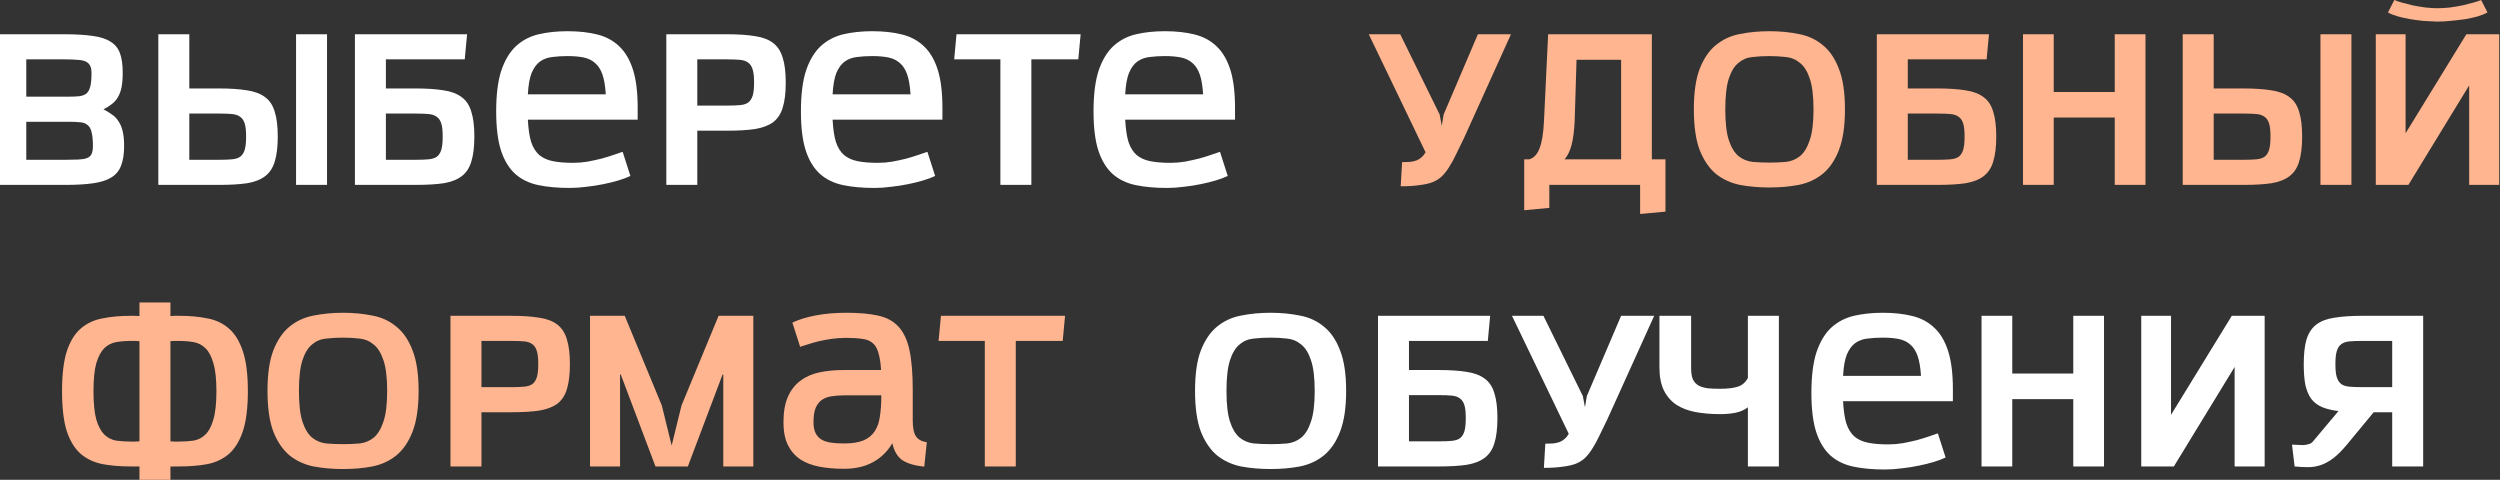
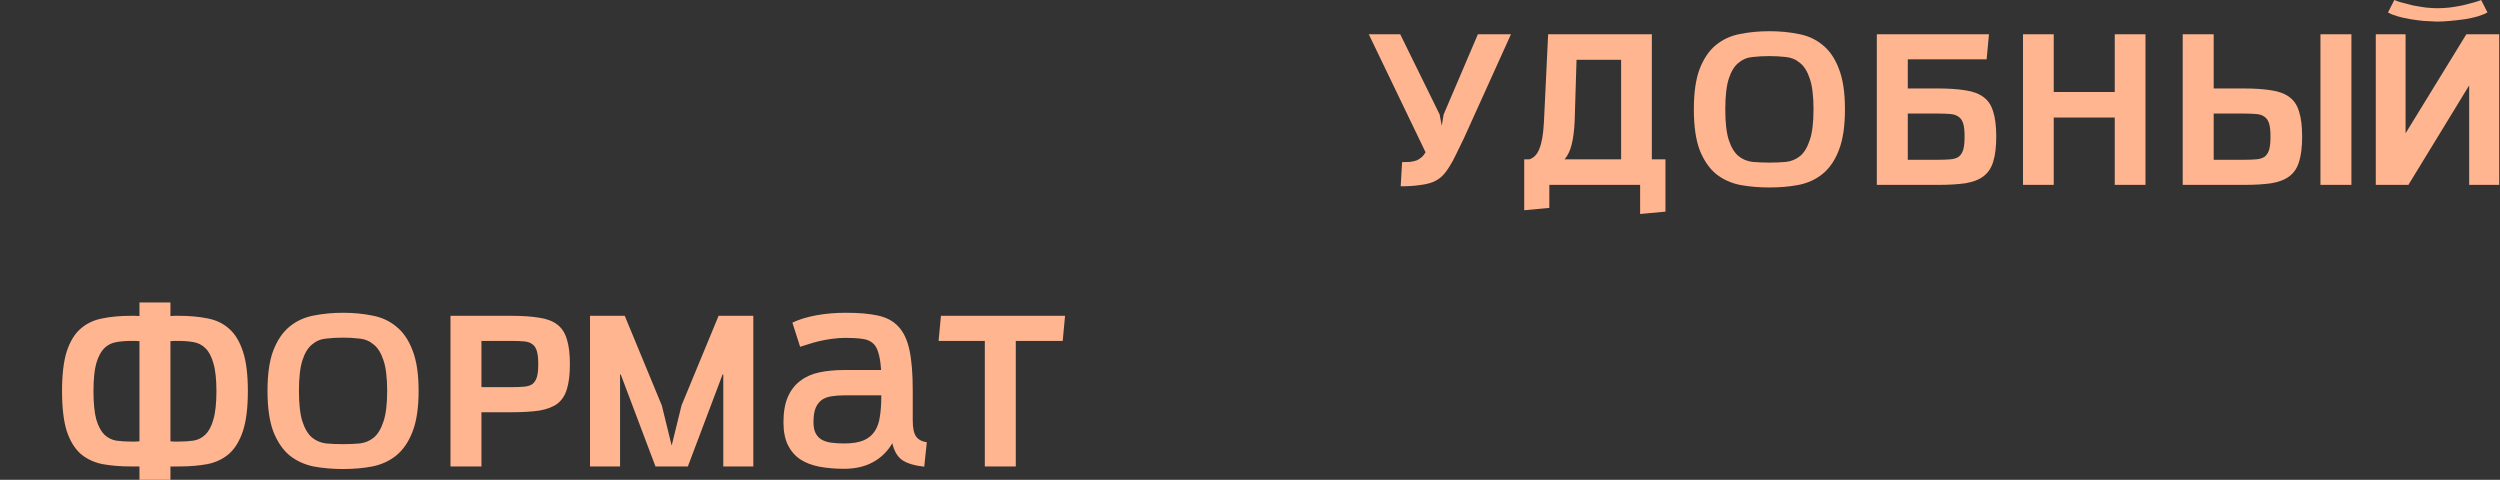
<svg xmlns="http://www.w3.org/2000/svg" width="2131" height="409" viewBox="0 0 2131 409" fill="none">
  <rect x="0" y="0" width="2131" height="409" fill="#333333" stroke="none" />
-   <path d="M-0.001 157.6V29.2H54.999C64.466 29.2 72.399 29.666 78.799 30.6C85.199 31.4 90.266 33 93.999 35.4C97.866 37.666 100.599 40.933 102.199 45.2C103.799 49.466 104.599 55 104.599 61.8C104.599 66.866 104.266 71.066 103.599 74.4C102.933 77.733 101.866 80.6 100.399 83C99.066 85.266 97.333 87.2 95.199 88.8C93.199 90.4 90.866 91.866 88.199 93.2C90.866 94.533 93.266 96 95.399 97.6C97.666 99.066 99.533 101 100.999 103.4C102.599 105.666 103.799 108.533 104.599 112C105.399 115.333 105.799 119.466 105.799 124.4C105.799 131.2 104.933 136.8 103.199 141.2C101.599 145.466 98.866 148.8 94.999 151.2C91.133 153.6 85.999 155.266 79.599 156.2C73.199 157.133 65.266 157.6 55.799 157.6H-0.001ZM56.199 136.2C60.333 136.2 63.866 136.133 66.799 136C69.733 135.866 72.133 135.466 73.999 134.8C75.866 134.133 77.199 133 77.999 131.4C78.799 129.8 79.199 127.466 79.199 124.4C79.199 119.2 78.799 115.2 77.999 112.4C77.333 109.6 76.133 107.6 74.399 106.4C72.799 105.066 70.666 104.333 67.999 104.2C65.466 103.933 62.333 103.8 58.599 103.8H22.399V136.2H56.199ZM58.599 82.4C62.199 82.4 65.266 82.266 67.799 82C70.333 81.6 72.333 80.8 73.799 79.6C75.266 78.266 76.333 76.266 76.999 73.6C77.666 70.933 77.999 67.2 77.999 62.4C77.999 59.6 77.599 57.466 76.799 56C75.999 54.4 74.733 53.2 72.999 52.4C71.266 51.6 68.933 51.133 65.999 51C63.066 50.733 59.533 50.6 55.399 50.6H22.399V82.4H58.599ZM209.76 115.8C209.76 111.266 209.36 107.733 208.56 105.2C207.76 102.666 206.493 100.8 204.76 99.6C203.027 98.266 200.693 97.466 197.76 97.2C194.827 96.933 191.293 96.8 187.16 96.8H161.36V136.2H187.16C191.293 136.2 194.827 136.066 197.76 135.8C200.693 135.533 203.027 134.8 204.76 133.6C206.493 132.266 207.76 130.333 208.56 127.8C209.36 125.133 209.76 121.533 209.76 117V115.8ZM134.96 157.6V29.2H161.36V75.4H186.76C196.227 75.4 204.16 75.933 210.56 77C216.96 77.933 222.093 79.866 225.96 82.8C229.827 85.6 232.56 89.733 234.16 95.2C235.893 100.533 236.76 107.6 236.76 116.4C236.76 125.2 235.893 132.333 234.16 137.8C232.56 143.133 229.827 147.266 225.96 150.2C222.093 153.133 216.96 155.133 210.56 156.2C204.16 157.133 196.227 157.6 186.76 157.6H134.96ZM252.36 157.6V29.2H278.76V157.6H252.36ZM302.538 157.6V29.2H398.138L396.138 50.6H328.938V75.4H354.338C363.805 75.4 371.738 75.933 378.138 77C384.538 77.933 389.672 79.866 393.538 82.8C397.405 85.6 400.138 89.733 401.738 95.2C403.472 100.533 404.338 107.6 404.338 116.4C404.338 125.2 403.472 132.333 401.738 137.8C400.138 143.133 397.405 147.266 393.538 150.2C389.672 153.133 384.538 155.133 378.138 156.2C371.738 157.133 363.805 157.6 354.338 157.6H302.538ZM377.338 115.8C377.338 111.266 376.938 107.733 376.138 105.2C375.338 102.666 374.072 100.8 372.338 99.6C370.605 98.266 368.272 97.466 365.338 97.2C362.405 96.933 358.872 96.8 354.738 96.8H328.938V136.2H354.738C358.872 136.2 362.405 136.066 365.338 135.8C368.272 135.533 370.605 134.8 372.338 133.6C374.072 132.266 375.338 130.333 376.138 127.8C376.938 125.133 377.338 121.533 377.338 117V115.8ZM449.948 102C450.348 109.866 451.281 116.2 452.748 121C454.348 125.8 456.681 129.533 459.748 132.2C462.814 134.733 466.681 136.466 471.348 137.4C476.014 138.333 481.748 138.8 488.548 138.8C492.548 138.8 496.614 138.466 500.748 137.8C505.014 137 509.014 136.133 512.748 135.2C516.614 134.133 520.081 133.066 523.148 132C526.348 130.933 528.881 130.066 530.748 129.4L537.348 150C534.548 151.333 531.148 152.6 527.148 153.8C523.148 155 518.814 156.066 514.148 157C509.614 157.933 504.881 158.666 499.948 159.2C495.014 159.866 490.214 160.2 485.548 160.2C475.548 160.2 466.681 159.4 458.948 157.8C451.214 156.2 444.681 153.066 439.348 148.4C434.014 143.6 429.948 137 427.148 128.6C424.348 120.066 422.948 108.866 422.948 95C422.948 80.6 424.414 68.933 427.348 60C430.414 51.066 434.614 44.133 439.948 39.2C445.414 34.266 451.814 30.933 459.148 29.2C466.614 27.466 474.814 26.6 483.748 26.6C493.348 26.6 501.814 27.533 509.148 29.4C516.614 31.266 522.881 34.666 527.948 39.6C533.014 44.4 536.881 51 539.548 59.4C542.214 67.8 543.548 78.6 543.548 91.8V102H449.948ZM516.348 80.4C515.948 73.466 515.014 67.866 513.548 63.6C512.081 59.333 510.014 56.066 507.348 53.8C504.681 51.4 501.414 49.8 497.548 49C493.681 48.2 489.081 47.8 483.748 47.8C479.081 47.8 474.748 48.066 470.748 48.6C466.881 49 463.414 50.266 460.348 52.4C457.414 54.533 455.014 57.8 453.148 62.2C451.414 66.6 450.348 72.666 449.948 80.4H516.348ZM567.968 157.6V29.2H619.768C629.235 29.2 637.168 29.733 643.568 30.8C649.968 31.733 655.101 33.666 658.968 36.6C662.835 39.533 665.568 43.733 667.168 49.2C668.901 54.533 669.768 61.6 669.768 70.4C669.768 79.2 668.901 86.333 667.168 91.8C665.568 97.133 662.835 101.266 658.968 104.2C655.101 107 649.968 108.933 643.568 110C637.168 110.933 629.235 111.4 619.768 111.4H594.368V157.6H567.968ZM642.768 69.8C642.768 65.266 642.368 61.733 641.568 59.2C640.768 56.533 639.501 54.6 637.768 53.4C636.035 52.066 633.701 51.266 630.768 51C627.835 50.733 624.301 50.6 620.168 50.6H594.368V90H620.168C624.301 90 627.835 89.866 630.768 89.6C633.701 89.333 636.035 88.6 637.768 87.4C639.501 86.066 640.768 84.133 641.568 81.6C642.368 79.066 642.768 75.533 642.768 71V69.8ZM709.713 102C710.113 109.866 711.047 116.2 712.513 121C714.113 125.8 716.447 129.533 719.513 132.2C722.58 134.733 726.447 136.466 731.113 137.4C735.78 138.333 741.513 138.8 748.313 138.8C752.313 138.8 756.38 138.466 760.513 137.8C764.78 137 768.78 136.133 772.513 135.2C776.38 134.133 779.847 133.066 782.913 132C786.113 130.933 788.647 130.066 790.513 129.4L797.113 150C794.313 151.333 790.913 152.6 786.913 153.8C782.913 155 778.58 156.066 773.913 157C769.38 157.933 764.647 158.666 759.713 159.2C754.78 159.866 749.98 160.2 745.313 160.2C735.313 160.2 726.447 159.4 718.713 157.8C710.98 156.2 704.447 153.066 699.113 148.4C693.78 143.6 689.713 137 686.913 128.6C684.113 120.066 682.713 108.866 682.713 95C682.713 80.6 684.18 68.933 687.113 60C690.18 51.066 694.38 44.133 699.713 39.2C705.18 34.266 711.58 30.933 718.913 29.2C726.38 27.466 734.58 26.6 743.513 26.6C753.113 26.6 761.58 27.533 768.913 29.4C776.38 31.266 782.647 34.666 787.713 39.6C792.78 44.4 796.647 51 799.313 59.4C801.98 67.8 803.313 78.6 803.313 91.8V102H709.713ZM776.113 80.4C775.713 73.466 774.78 67.866 773.313 63.6C771.847 59.333 769.78 56.066 767.113 53.8C764.447 51.4 761.18 49.8 757.313 49C753.447 48.2 748.847 47.8 743.513 47.8C738.847 47.8 734.513 48.066 730.513 48.6C726.647 49 723.18 50.266 720.113 52.4C717.18 54.533 714.78 57.8 712.913 62.2C711.18 66.6 710.113 72.666 709.713 80.4H776.113ZM852.734 157.6V50.6H813.334L815.334 29.2H921.134L919.134 50.6H879.134V157.6H852.734ZM959.127 102C959.527 109.866 960.461 116.2 961.927 121C963.527 125.8 965.861 129.533 968.927 132.2C971.994 134.733 975.861 136.466 980.527 137.4C985.194 138.333 990.927 138.8 997.727 138.8C1001.73 138.8 1005.79 138.466 1009.93 137.8C1014.19 137 1018.19 136.133 1021.93 135.2C1025.79 134.133 1029.26 133.066 1032.33 132C1035.53 130.933 1038.06 130.066 1039.93 129.4L1046.53 150C1043.73 151.333 1040.33 152.6 1036.33 153.8C1032.33 155 1027.99 156.066 1023.33 157C1018.79 157.933 1014.06 158.666 1009.13 159.2C1004.19 159.866 999.394 160.2 994.727 160.2C984.727 160.2 975.861 159.4 968.127 157.8C960.394 156.2 953.861 153.066 948.527 148.4C943.194 143.6 939.127 137 936.327 128.6C933.527 120.066 932.127 108.866 932.127 95C932.127 80.6 933.594 68.933 936.527 60C939.594 51.066 943.794 44.133 949.127 39.2C954.594 34.266 960.994 30.933 968.327 29.2C975.794 27.466 983.994 26.6 992.927 26.6C1002.53 26.6 1010.99 27.533 1018.33 29.4C1025.79 31.266 1032.06 34.666 1037.13 39.6C1042.19 44.4 1046.06 51 1048.73 59.4C1051.39 67.8 1052.73 78.6 1052.73 91.8V102H959.127ZM1025.53 80.4C1025.13 73.466 1024.19 67.866 1022.73 63.6C1021.26 59.333 1019.19 56.066 1016.53 53.8C1013.86 51.4 1010.59 49.8 1006.73 49C1002.86 48.2 998.261 47.8 992.927 47.8C988.261 47.8 983.927 48.066 979.927 48.6C976.061 49 972.594 50.266 969.527 52.4C966.594 54.533 964.194 57.8 962.327 62.2C960.594 66.6 959.527 72.666 959.127 80.4H1025.53ZM1083.05 287.8C1077.98 287.8 1073.18 288.066 1068.65 288.6C1064.11 289 1060.11 290.666 1056.65 293.6C1053.18 296.4 1050.45 300.866 1048.45 307C1046.45 313.133 1045.45 321.866 1045.45 333.2C1045.45 344.533 1046.45 353.266 1048.45 359.4C1050.45 365.533 1053.18 370.066 1056.65 373C1060.11 375.8 1064.11 377.466 1068.65 378C1073.18 378.4 1077.98 378.6 1083.05 378.6C1087.98 378.6 1092.71 378.4 1097.25 378C1101.78 377.466 1105.78 375.8 1109.25 373C1112.71 370.066 1115.45 365.533 1117.45 359.4C1119.58 353.266 1120.65 344.533 1120.65 333.2C1120.65 321.866 1119.58 313.133 1117.45 307C1115.45 300.866 1112.65 296.4 1109.05 293.6C1105.58 290.666 1101.58 289 1097.05 288.6C1092.51 288.066 1087.85 287.8 1083.05 287.8ZM1018.65 333.2C1018.65 318.8 1020.31 307.266 1023.65 298.6C1027.11 289.8 1031.71 283.066 1037.45 278.4C1043.31 273.6 1050.11 270.466 1057.85 269C1065.71 267.4 1074.11 266.6 1083.05 266.6C1091.98 266.6 1100.31 267.4 1108.05 269C1115.91 270.466 1122.71 273.6 1128.45 278.4C1134.31 283.066 1138.91 289.8 1142.25 298.6C1145.71 307.266 1147.45 318.8 1147.45 333.2C1147.45 347.6 1145.71 359.2 1142.25 368C1138.91 376.666 1134.31 383.4 1128.45 388.2C1122.71 392.866 1115.91 396 1108.05 397.6C1100.31 399.066 1091.98 399.8 1083.05 399.8C1074.11 399.8 1065.71 399.066 1057.85 397.6C1050.11 396 1043.31 392.866 1037.45 388.2C1031.71 383.4 1027.11 376.666 1023.65 368C1020.31 359.2 1018.65 347.6 1018.65 333.2ZM1174.61 397.6V269.2H1270.21L1268.21 290.6H1201.01V315.4H1226.41C1235.88 315.4 1243.81 315.933 1250.21 317C1256.61 317.933 1261.74 319.866 1265.61 322.8C1269.48 325.6 1272.21 329.733 1273.81 335.2C1275.54 340.533 1276.41 347.6 1276.41 356.4C1276.41 365.2 1275.54 372.333 1273.81 377.8C1272.21 383.133 1269.48 387.266 1265.61 390.2C1261.74 393.133 1256.61 395.133 1250.21 396.2C1243.81 397.133 1235.88 397.6 1226.41 397.6H1174.61ZM1249.41 355.8C1249.41 351.266 1249.01 347.733 1248.21 345.2C1247.41 342.666 1246.14 340.8 1244.41 339.6C1242.68 338.266 1240.34 337.466 1237.41 337.2C1234.48 336.933 1230.94 336.8 1226.81 336.8H1201.01V376.2H1226.81C1230.94 376.2 1234.48 376.066 1237.41 375.8C1240.34 375.533 1242.68 374.8 1244.41 373.6C1246.14 372.266 1247.41 370.333 1248.21 367.8C1249.01 365.133 1249.41 361.533 1249.41 357V355.8ZM1317.22 378.2C1319.75 378.2 1322.02 378.133 1324.02 378C1326.02 377.733 1327.82 377.333 1329.42 376.8C1331.02 376.133 1332.42 375.266 1333.62 374.2C1334.95 373.133 1336.15 371.666 1337.22 369.8L1288.82 269.2H1315.62L1349.22 337.6L1351.02 347.2L1352.62 337.6L1381.82 269.2H1410.02L1370.02 357.6C1367.48 362.8 1365.22 367.466 1363.22 371.6C1361.35 375.6 1359.42 379.133 1357.42 382.2C1355.55 385.266 1353.55 387.866 1351.42 390C1349.28 392.133 1346.62 393.866 1343.42 395.2C1340.35 396.4 1336.55 397.266 1332.02 397.8C1327.62 398.466 1322.28 398.8 1316.02 398.8L1317.22 378.2ZM1489.91 397.6V347.2C1486.85 349.466 1483.38 351 1479.51 351.8C1475.65 352.6 1471.18 353 1466.11 353C1458.51 353 1451.51 352.4 1445.11 351.2C1438.85 350 1433.45 347.933 1428.91 345C1424.38 341.933 1420.85 337.866 1418.31 332.8C1415.78 327.6 1414.51 321.133 1414.51 313.4V269.2H1441.51V314C1441.51 318 1442.05 321.2 1443.11 323.6C1444.31 325.866 1445.98 327.6 1448.11 328.8C1450.38 329.866 1452.98 330.6 1455.91 331C1458.98 331.266 1462.45 331.4 1466.31 331.4C1472.58 331.4 1477.58 330.8 1481.31 329.6C1485.05 328.4 1487.91 325.933 1489.91 322.2V269.2H1516.31V397.6H1489.91ZM1571.04 342C1571.44 349.866 1572.37 356.2 1573.84 361C1575.44 365.8 1577.77 369.533 1580.84 372.2C1583.91 374.733 1587.77 376.466 1592.44 377.4C1597.11 378.333 1602.84 378.8 1609.64 378.8C1613.64 378.8 1617.71 378.466 1621.84 377.8C1626.11 377 1630.11 376.133 1633.84 375.2C1637.71 374.133 1641.17 373.066 1644.24 372C1647.44 370.933 1649.97 370.066 1651.84 369.4L1658.44 390C1655.64 391.333 1652.24 392.6 1648.24 393.8C1644.24 395 1639.91 396.066 1635.24 397C1630.71 397.933 1625.97 398.666 1621.04 399.2C1616.11 399.866 1611.31 400.2 1606.64 400.2C1596.64 400.2 1587.77 399.4 1580.04 397.8C1572.31 396.2 1565.77 393.066 1560.44 388.4C1555.11 383.6 1551.04 377 1548.24 368.6C1545.44 360.066 1544.04 348.866 1544.04 335C1544.04 320.6 1545.51 308.933 1548.44 300C1551.51 291.066 1555.71 284.133 1561.04 279.2C1566.51 274.266 1572.91 270.933 1580.24 269.2C1587.71 267.466 1595.91 266.6 1604.84 266.6C1614.44 266.6 1622.91 267.533 1630.24 269.4C1637.71 271.266 1643.97 274.666 1649.04 279.6C1654.11 284.4 1657.97 291 1660.64 299.4C1663.31 307.8 1664.64 318.6 1664.64 331.8V342H1571.04ZM1637.44 320.4C1637.04 313.466 1636.11 307.866 1634.64 303.6C1633.17 299.333 1631.11 296.066 1628.44 293.8C1625.77 291.4 1622.51 289.8 1618.64 289C1614.77 288.2 1610.17 287.8 1604.84 287.8C1600.17 287.8 1595.84 288.066 1591.84 288.6C1587.97 289 1584.51 290.266 1581.44 292.4C1578.51 294.533 1576.11 297.8 1574.24 302.2C1572.51 306.6 1571.44 312.666 1571.04 320.4H1637.44ZM1767.26 397.6V340.2H1715.26V397.6H1689.06V269.2H1715.26V318.4H1767.26V269.2H1793.46V397.6H1767.26ZM1825.19 397.6V269.2H1850.59V353.6L1902.39 269.2H1930.39V397.6H1904.79V312.8L1852.99 397.6H1825.19ZM2039.11 397.6V351.4H2023.31L2000.51 379C1996.38 383.933 1992.51 387.8 1988.91 390.6C1985.31 393.266 1981.78 395.2 1978.31 396.4C1974.84 397.6 1971.24 398.2 1967.51 398.2C1963.91 398.2 1960.04 398 1955.91 397.6L1953.71 379C1955.04 379 1956.58 379.066 1958.31 379.2C1960.04 379.333 1961.71 379.4 1963.31 379.4C1965.04 379.266 1966.58 379 1967.91 378.6C1969.38 378.2 1970.51 377.533 1971.31 376.6L1993.31 350.4C1987.84 349.733 1983.18 348.6 1979.31 347C1975.58 345.4 1972.51 343.066 1970.11 340C1967.84 336.8 1966.18 332.866 1965.11 328.2C1964.18 323.4 1963.71 317.466 1963.71 310.4C1963.71 301.6 1964.51 294.533 1966.11 289.2C1967.84 283.733 1970.64 279.533 1974.51 276.6C1978.38 273.666 1983.51 271.733 1989.91 270.8C1996.31 269.733 2004.24 269.2 2013.71 269.2H2065.51V397.6H2039.11ZM1990.71 311C1990.71 315.533 1991.11 319.066 1991.91 321.6C1992.71 324.133 1993.98 326.066 1995.71 327.4C1997.44 328.6 1999.71 329.333 2002.51 329.6C2005.44 329.866 2009.04 330 2013.31 330H2039.11V290.6H2013.31C2009.04 290.6 2005.44 290.733 2002.51 291C1999.71 291.266 1997.44 292.066 1995.71 293.4C1993.98 294.6 1992.71 296.533 1991.91 299.2C1991.11 301.733 1990.71 305.266 1990.71 309.8V311Z" fill="white" />
  <path d="M1195.15 138.2C1197.68 138.2 1199.95 138.133 1201.95 138C1203.95 137.733 1205.75 137.333 1207.35 136.8C1208.95 136.133 1210.35 135.266 1211.55 134.2C1212.88 133.133 1214.08 131.666 1215.15 129.8L1166.75 29.2H1193.55L1227.15 97.6L1228.95 107.2L1230.55 97.6L1259.75 29.2H1287.95L1247.95 117.6C1245.41 122.8 1243.15 127.466 1241.15 131.6C1239.28 135.6 1237.35 139.133 1235.35 142.2C1233.48 145.266 1231.48 147.866 1229.35 150C1227.21 152.133 1224.55 153.866 1221.35 155.2C1218.28 156.4 1214.48 157.266 1209.95 157.8C1205.55 158.466 1200.21 158.8 1193.95 158.8L1195.15 138.2ZM1398.04 182.4V157.6H1320.64V177.2L1299.24 179.2V135.8H1303.64C1307.51 134.6 1310.38 131.533 1312.24 126.6C1314.24 121.666 1315.51 114.2 1316.04 104.2L1319.64 29.2H1408.04V135.8H1419.64V180.4L1398.04 182.4ZM1381.84 51H1343.84L1342.24 103.4C1341.84 111.533 1340.98 118.2 1339.64 123.4C1338.31 128.6 1336.31 132.733 1333.64 135.8H1381.84V51ZM1508.24 47.8C1503.17 47.8 1498.37 48.066 1493.84 48.6C1489.31 49 1485.31 50.666 1481.84 53.6C1478.37 56.4 1475.64 60.866 1473.64 67C1471.64 73.133 1470.64 81.866 1470.64 93.2C1470.64 104.533 1471.64 113.266 1473.64 119.4C1475.64 125.533 1478.37 130.066 1481.84 133C1485.31 135.8 1489.31 137.466 1493.84 138C1498.37 138.4 1503.17 138.6 1508.24 138.6C1513.17 138.6 1517.91 138.4 1522.44 138C1526.97 137.466 1530.97 135.8 1534.44 133C1537.91 130.066 1540.64 125.533 1542.64 119.4C1544.77 113.266 1545.84 104.533 1545.84 93.2C1545.84 81.866 1544.77 73.133 1542.64 67C1540.64 60.866 1537.84 56.4 1534.24 53.6C1530.77 50.666 1526.77 49 1522.24 48.6C1517.71 48.066 1513.04 47.8 1508.24 47.8ZM1443.84 93.2C1443.84 78.8 1445.51 67.266 1448.84 58.6C1452.31 49.8 1456.91 43.066 1462.64 38.4C1468.51 33.6 1475.31 30.466 1483.04 29C1490.91 27.4 1499.31 26.6 1508.24 26.6C1517.17 26.6 1525.51 27.4 1533.24 29C1541.11 30.466 1547.91 33.6 1553.64 38.4C1559.51 43.066 1564.11 49.8 1567.44 58.6C1570.91 67.266 1572.64 78.8 1572.64 93.2C1572.64 107.6 1570.91 119.2 1567.44 128C1564.11 136.666 1559.51 143.4 1553.64 148.2C1547.91 152.866 1541.11 156 1533.24 157.6C1525.51 159.066 1517.17 159.8 1508.24 159.8C1499.31 159.8 1490.91 159.066 1483.04 157.6C1475.31 156 1468.51 152.866 1462.64 148.2C1456.91 143.4 1452.31 136.666 1448.84 128C1445.51 119.2 1443.84 107.6 1443.84 93.2ZM1599.8 157.6V29.2H1695.4L1693.4 50.6H1626.2V75.4H1651.6C1661.07 75.4 1669 75.933 1675.4 77C1681.8 77.933 1686.94 79.866 1690.8 82.8C1694.67 85.6 1697.4 89.733 1699 95.2C1700.74 100.533 1701.6 107.6 1701.6 116.4C1701.6 125.2 1700.74 132.333 1699 137.8C1697.4 143.133 1694.67 147.266 1690.8 150.2C1686.94 153.133 1681.8 155.133 1675.4 156.2C1669 157.133 1661.07 157.6 1651.6 157.6H1599.8ZM1674.6 115.8C1674.6 111.266 1674.2 107.733 1673.4 105.2C1672.6 102.666 1671.34 100.8 1669.6 99.6C1667.87 98.266 1665.54 97.466 1662.6 97.2C1659.67 96.933 1656.14 96.8 1652 96.8H1626.2V136.2H1652C1656.14 136.2 1659.67 136.066 1662.6 135.8C1665.54 135.533 1667.87 134.8 1669.6 133.6C1671.34 132.266 1672.6 130.333 1673.4 127.8C1674.2 125.133 1674.6 121.533 1674.6 117V115.8ZM1802.61 157.6V100.2H1750.61V157.6H1724.41V29.2H1750.61V78.4H1802.61V29.2H1828.81V157.6H1802.61ZM1935.35 115.8C1935.35 111.266 1934.95 107.733 1934.15 105.2C1933.35 102.666 1932.08 100.8 1930.35 99.6C1928.61 98.266 1926.28 97.466 1923.35 97.2C1920.41 96.933 1916.88 96.8 1912.75 96.8H1886.95V136.2H1912.75C1916.88 136.2 1920.41 136.066 1923.35 135.8C1926.28 135.533 1928.61 134.8 1930.35 133.6C1932.08 132.266 1933.35 130.333 1934.15 127.8C1934.95 125.133 1935.35 121.533 1935.35 117V115.8ZM1860.55 157.6V29.2H1886.95V75.4H1912.35C1921.81 75.4 1929.75 75.933 1936.15 77C1942.55 77.933 1947.68 79.866 1951.55 82.8C1955.41 85.6 1958.15 89.733 1959.75 95.2C1961.48 100.533 1962.35 107.6 1962.35 116.4C1962.35 125.2 1961.48 132.333 1959.75 137.8C1958.15 143.133 1955.41 147.266 1951.55 150.2C1947.68 153.133 1942.55 155.133 1936.15 156.2C1929.75 157.133 1921.81 157.6 1912.35 157.6H1860.55ZM1977.95 157.6V29.2H2004.35V157.6H1977.95ZM2120.32 10.6C2118.19 11.8 2115.39 12.933 2111.92 14C2108.59 14.933 2104.92 15.733 2100.92 16.4C2097.06 16.933 2092.99 17.4 2088.72 17.8C2084.59 18.2 2080.72 18.4 2077.12 18.4C2073.52 18.266 2069.66 18.066 2065.52 17.8C2061.52 17.4 2057.59 16.866 2053.72 16.2C2049.99 15.533 2046.52 14.733 2043.32 13.8C2040.12 12.866 2037.52 11.8 2035.52 10.6L2040.92 -0C2042.39 0.666 2044.52 1.4 2047.32 2.2C2050.26 3 2053.39 3.8 2056.72 4.6C2060.19 5.266 2063.79 5.866 2067.52 6.4C2071.26 6.8 2074.72 7 2077.92 7C2081.12 7 2084.59 6.8 2088.32 6.4C2092.06 5.866 2095.59 5.266 2098.92 4.6C2102.39 3.8 2105.52 3 2108.32 2.2C2111.26 1.4 2113.46 0.666 2114.92 -0L2120.32 10.6ZM2025.12 157.6V29.2H2050.52V113.6L2102.32 29.2H2130.32V157.6H2104.72V72.8L2052.92 157.6H2025.12ZM118.88 409V397.6H111.48C102.547 397.6 94.481 396.933 87.281 395.6C80.081 394.133 73.88 391.2 68.68 386.8C63.614 382.266 59.681 375.8 56.88 367.4C54.214 358.866 52.88 347.533 52.88 333.4C52.88 319.266 54.214 308 56.88 299.6C59.681 291.066 63.614 284.6 68.68 280.2C73.88 275.666 80.081 272.733 87.281 271.4C94.481 269.933 102.547 269.2 111.48 269.2C112.68 269.2 113.88 269.2 115.08 269.2C116.414 269.2 117.68 269.266 118.88 269.4V257.8H145.28V269.4C146.48 269.266 147.68 269.2 148.88 269.2C150.08 269.2 151.347 269.2 152.68 269.2C161.614 269.2 169.68 269.933 176.88 271.4C184.08 272.733 190.214 275.666 195.28 280.2C200.347 284.6 204.28 291.066 207.08 299.6C209.88 308 211.28 319.266 211.28 333.4C211.28 347.533 209.88 358.866 207.08 367.4C204.28 375.8 200.347 382.266 195.28 386.8C190.214 391.2 184.08 394.133 176.88 395.6C169.68 396.933 161.614 397.6 152.68 397.6C151.48 397.6 150.214 397.6 148.88 397.6C147.68 397.733 146.48 397.733 145.28 397.6V409H118.88ZM145.28 376.2C146.347 376.333 147.48 376.4 148.68 376.4C149.88 376.4 151.08 376.4 152.28 376.4C156.814 376.4 161.014 376.133 164.88 375.6C168.88 374.933 172.28 373.2 175.08 370.4C178.014 367.6 180.28 363.333 181.88 357.6C183.614 351.733 184.48 343.666 184.48 333.4C184.48 323.266 183.614 315.333 181.88 309.6C180.28 303.866 178.014 299.6 175.08 296.8C172.28 294 168.88 292.266 164.88 291.6C161.014 290.933 156.814 290.6 152.28 290.6C150.947 290.6 149.68 290.6 148.48 290.6C147.414 290.6 146.347 290.666 145.28 290.8V376.2ZM118.88 290.8C117.68 290.666 116.48 290.6 115.28 290.6C114.08 290.6 112.947 290.6 111.88 290.6C107.347 290.6 103.08 290.933 99.081 291.6C95.214 292.266 91.814 294 88.88 296.8C86.081 299.6 83.814 303.866 82.081 309.6C80.481 315.333 79.68 323.266 79.68 333.4C79.68 343.666 80.481 351.733 82.081 357.6C83.814 363.333 86.081 367.6 88.88 370.4C91.814 373.2 95.214 374.933 99.081 375.6C103.08 376.133 107.347 376.4 111.88 376.4C112.947 376.4 114.014 376.4 115.08 376.4C116.28 376.4 117.547 376.333 118.88 376.2V290.8ZM292.421 287.8C287.354 287.8 282.554 288.066 278.021 288.6C273.488 289 269.488 290.666 266.021 293.6C262.554 296.4 259.821 300.866 257.821 307C255.821 313.133 254.821 321.866 254.821 333.2C254.821 344.533 255.821 353.266 257.821 359.4C259.821 365.533 262.554 370.066 266.021 373C269.488 375.8 273.488 377.466 278.021 378C282.554 378.4 287.354 378.6 292.421 378.6C297.354 378.6 302.088 378.4 306.621 378C311.154 377.466 315.154 375.8 318.621 373C322.088 370.066 324.821 365.533 326.821 359.4C328.954 353.266 330.021 344.533 330.021 333.2C330.021 321.866 328.954 313.133 326.821 307C324.821 300.866 322.021 296.4 318.421 293.6C314.954 290.666 310.954 289 306.421 288.6C301.888 288.066 297.221 287.8 292.421 287.8ZM228.021 333.2C228.021 318.8 229.688 307.266 233.021 298.6C236.488 289.8 241.088 283.066 246.821 278.4C252.688 273.6 259.488 270.466 267.221 269C275.088 267.4 283.488 266.6 292.421 266.6C301.354 266.6 309.688 267.4 317.421 269C325.288 270.466 332.088 273.6 337.821 278.4C343.688 283.066 348.288 289.8 351.621 298.6C355.088 307.266 356.821 318.8 356.821 333.2C356.821 347.6 355.088 359.2 351.621 368C348.288 376.666 343.688 383.4 337.821 388.2C332.088 392.866 325.288 396 317.421 397.6C309.688 399.066 301.354 399.8 292.421 399.8C283.488 399.8 275.088 399.066 267.221 397.6C259.488 396 252.688 392.866 246.821 388.2C241.088 383.4 236.488 376.666 233.021 368C229.688 359.2 228.021 347.6 228.021 333.2ZM383.984 397.6V269.2H435.784C445.25 269.2 453.184 269.733 459.584 270.8C465.984 271.733 471.117 273.666 474.984 276.6C478.85 279.533 481.584 283.733 483.184 289.2C484.917 294.533 485.784 301.6 485.784 310.4C485.784 319.2 484.917 326.333 483.184 331.8C481.584 337.133 478.85 341.266 474.984 344.2C471.117 347 465.984 348.933 459.584 350C453.184 350.933 445.25 351.4 435.784 351.4H410.384V397.6H383.984ZM458.784 309.8C458.784 305.266 458.384 301.733 457.584 299.2C456.784 296.533 455.517 294.6 453.784 293.4C452.05 292.066 449.717 291.266 446.784 291C443.85 290.733 440.317 290.6 436.184 290.6H410.384V330H436.184C440.317 330 443.85 329.866 446.784 329.6C449.717 329.333 452.05 328.6 453.784 327.4C455.517 326.066 456.784 324.133 457.584 321.6C458.384 319.066 458.784 315.533 458.784 311V309.8ZM616.529 397.6V319.2H615.929L586.329 397.6H558.729L529.129 319.2H528.529V397.6H502.929V269.2H532.529L564.129 345.6L572.529 379.8L580.929 345.6L612.529 269.2H642.129V397.6H616.529ZM787.823 397.8C779.289 396.866 772.956 394.933 768.823 392C764.823 389.066 762.089 384.333 760.623 377.8C756.489 384.866 750.956 390.266 744.023 394C737.223 397.733 729.023 399.6 719.423 399.6C711.823 399.6 704.823 399 698.423 397.8C692.156 396.6 686.756 394.533 682.223 391.6C677.689 388.533 674.156 384.466 671.623 379.4C669.089 374.2 667.823 367.733 667.823 360C667.823 351.2 669.089 343.933 671.623 338.2C674.156 332.466 677.689 327.933 682.223 324.6C686.756 321.133 692.156 318.733 698.423 317.4C704.823 316.066 711.823 315.4 719.423 315.4H751.023C750.623 309 749.823 304 748.623 300.4C747.556 296.666 745.889 293.933 743.623 292.2C741.356 290.333 738.356 289.2 734.623 288.8C731.023 288.266 726.489 288 721.023 288C717.023 288 713.089 288.266 709.223 288.8C705.356 289.333 701.689 290 698.223 290.8C694.889 291.6 691.823 292.466 689.023 293.4C686.223 294.2 683.889 294.933 682.023 295.6L675.423 275C681.023 272.333 687.756 270.266 695.623 268.8C703.489 267.333 712.089 266.6 721.423 266.6C732.223 266.6 741.223 267.4 748.423 269C755.756 270.6 761.556 273.733 765.823 278.4C770.223 283.066 773.356 289.733 775.223 298.4C777.089 307.066 778.023 318.466 778.023 332.6V335.8V358.2C778.023 364.733 778.956 369.333 780.823 372C782.689 374.666 785.756 376.333 790.023 377L787.823 397.8ZM751.223 337H719.423C715.556 337 712.023 337.266 708.823 337.8C705.756 338.2 703.023 339.2 700.623 340.8C698.356 342.4 696.556 344.733 695.223 347.8C694.023 350.733 693.423 354.8 693.423 360C693.423 364 694.089 367.2 695.423 369.6C696.756 372 698.556 373.8 700.823 375C703.089 376.2 705.823 377 709.023 377.4C712.223 377.8 715.756 378 719.623 378C726.423 378 731.889 377.133 736.023 375.4C740.156 373.666 743.356 371.066 745.623 367.6C747.889 364.133 749.356 359.933 750.023 355C750.823 349.933 751.223 344.066 751.223 337.4V337ZM839.452 397.6V290.6H800.052L802.052 269.2H907.852L905.852 290.6H865.852V397.6H839.452Z" fill="#FFB58F" />
</svg>